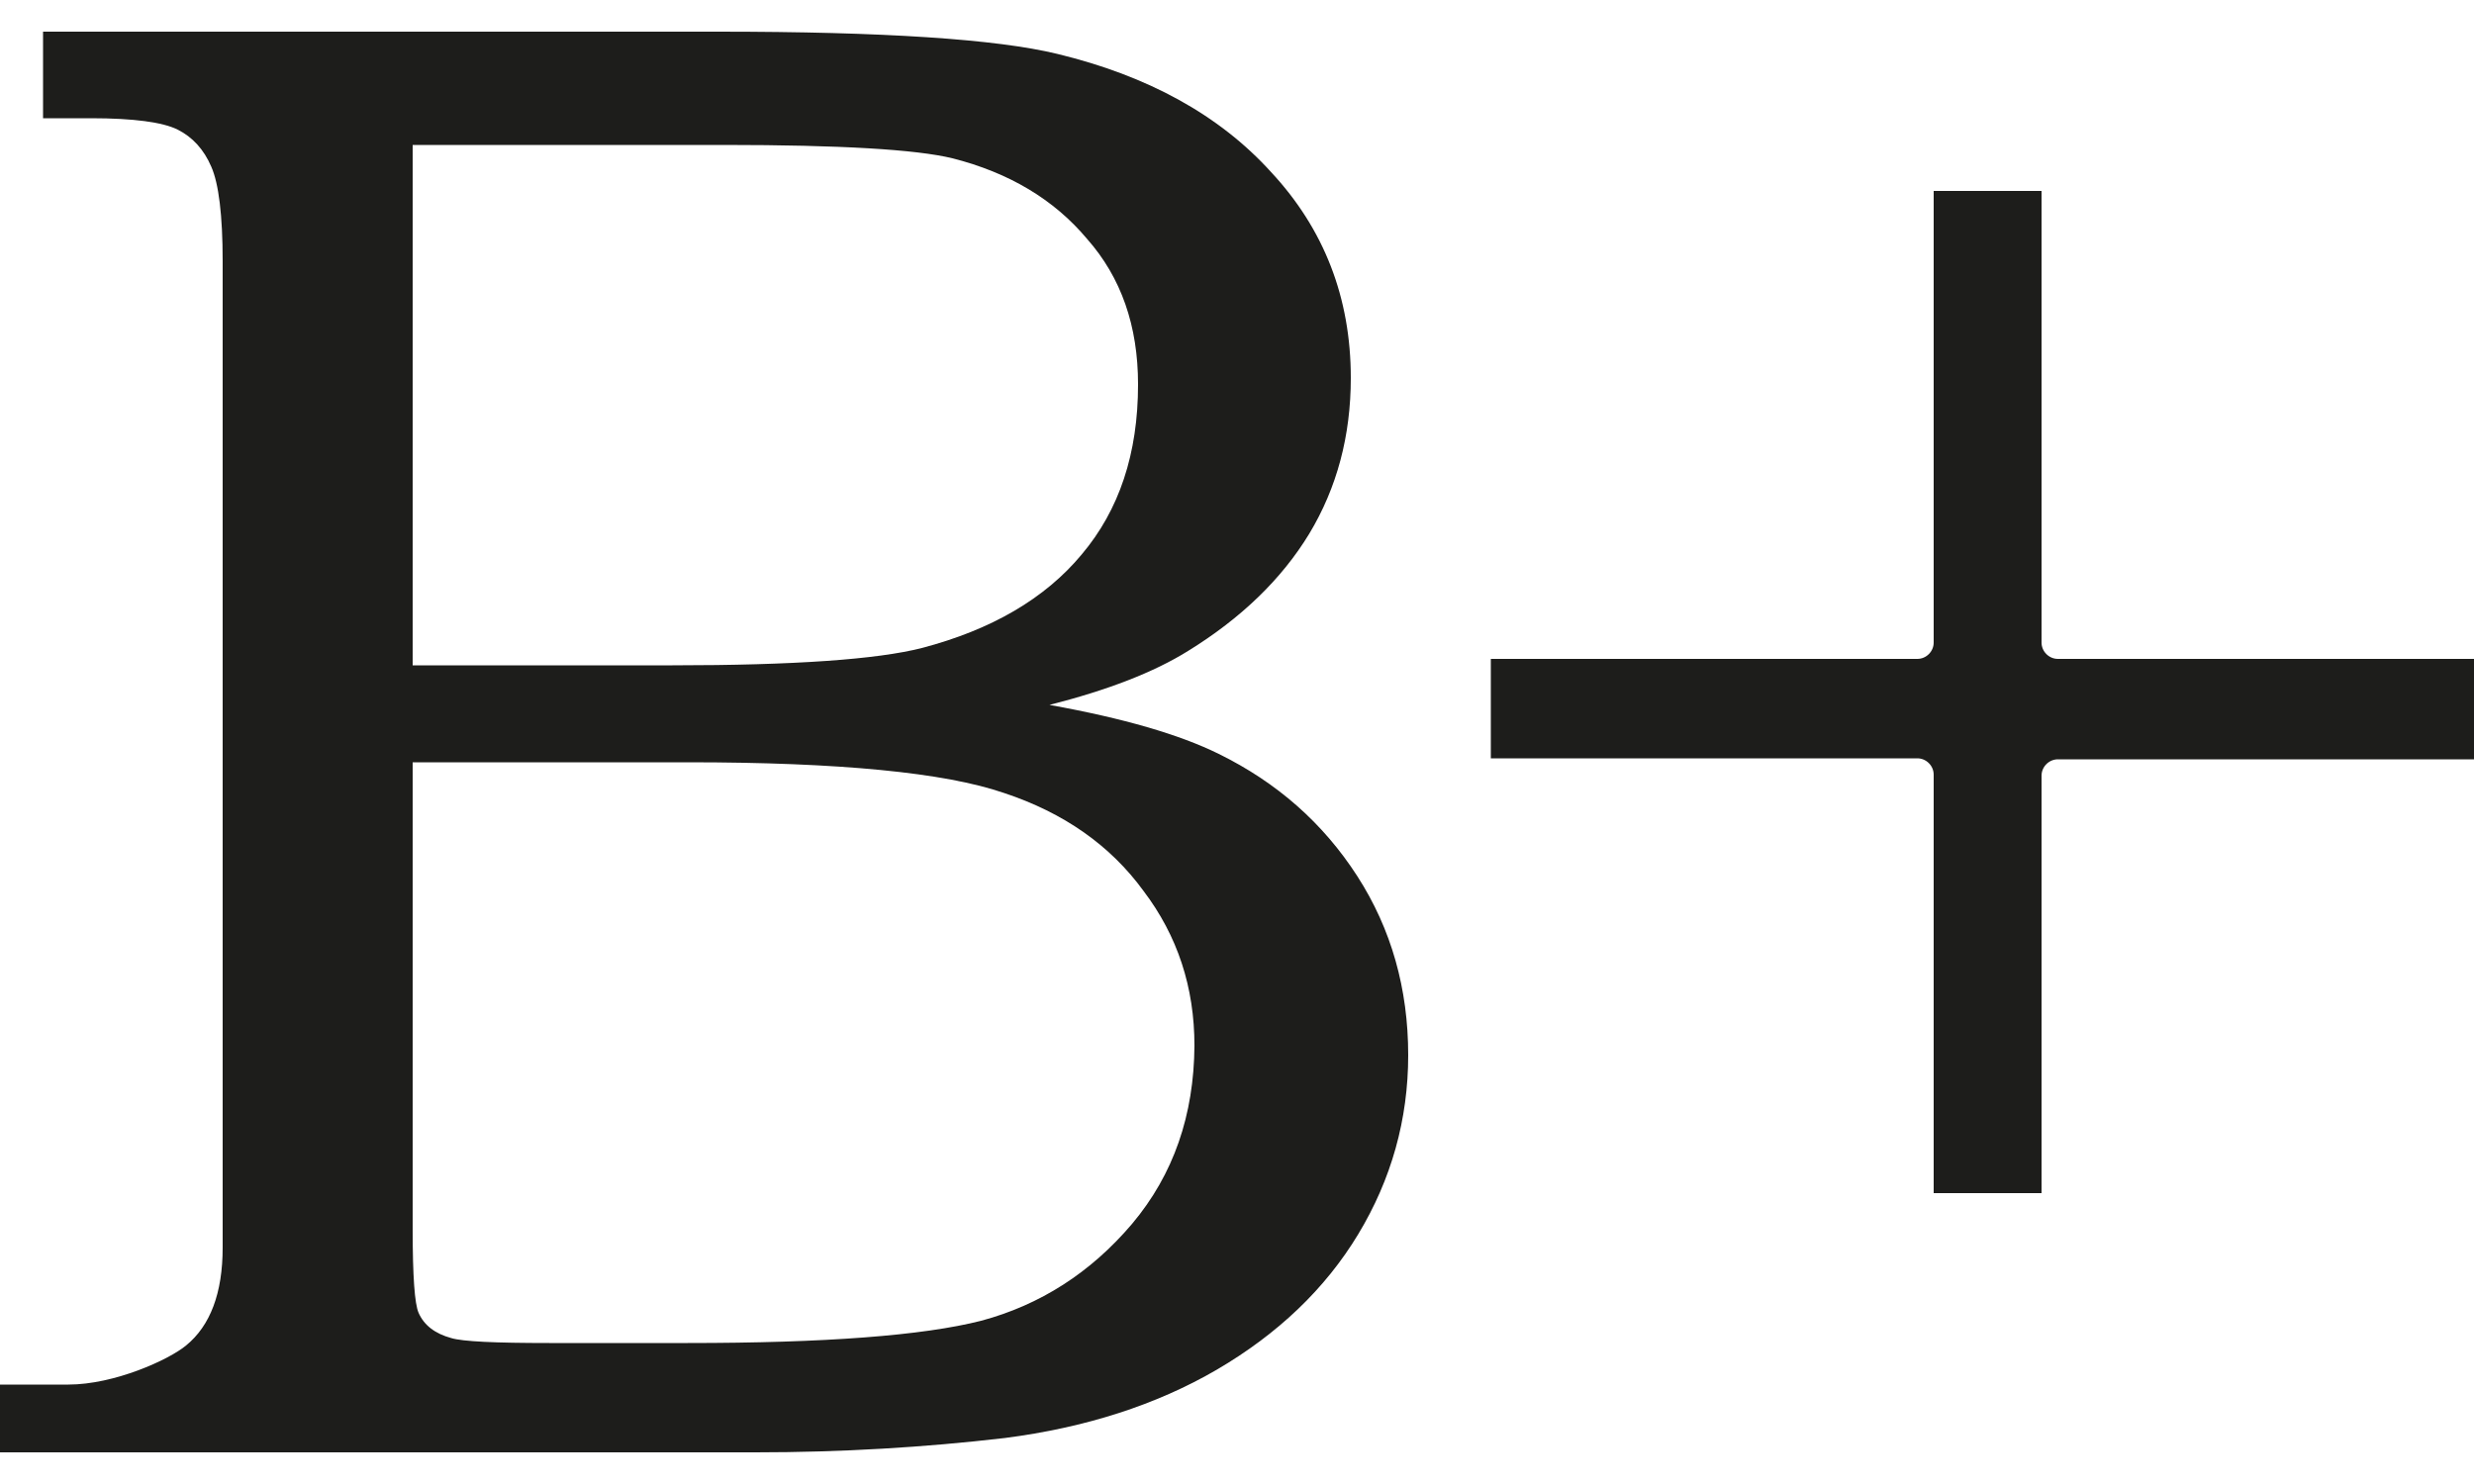
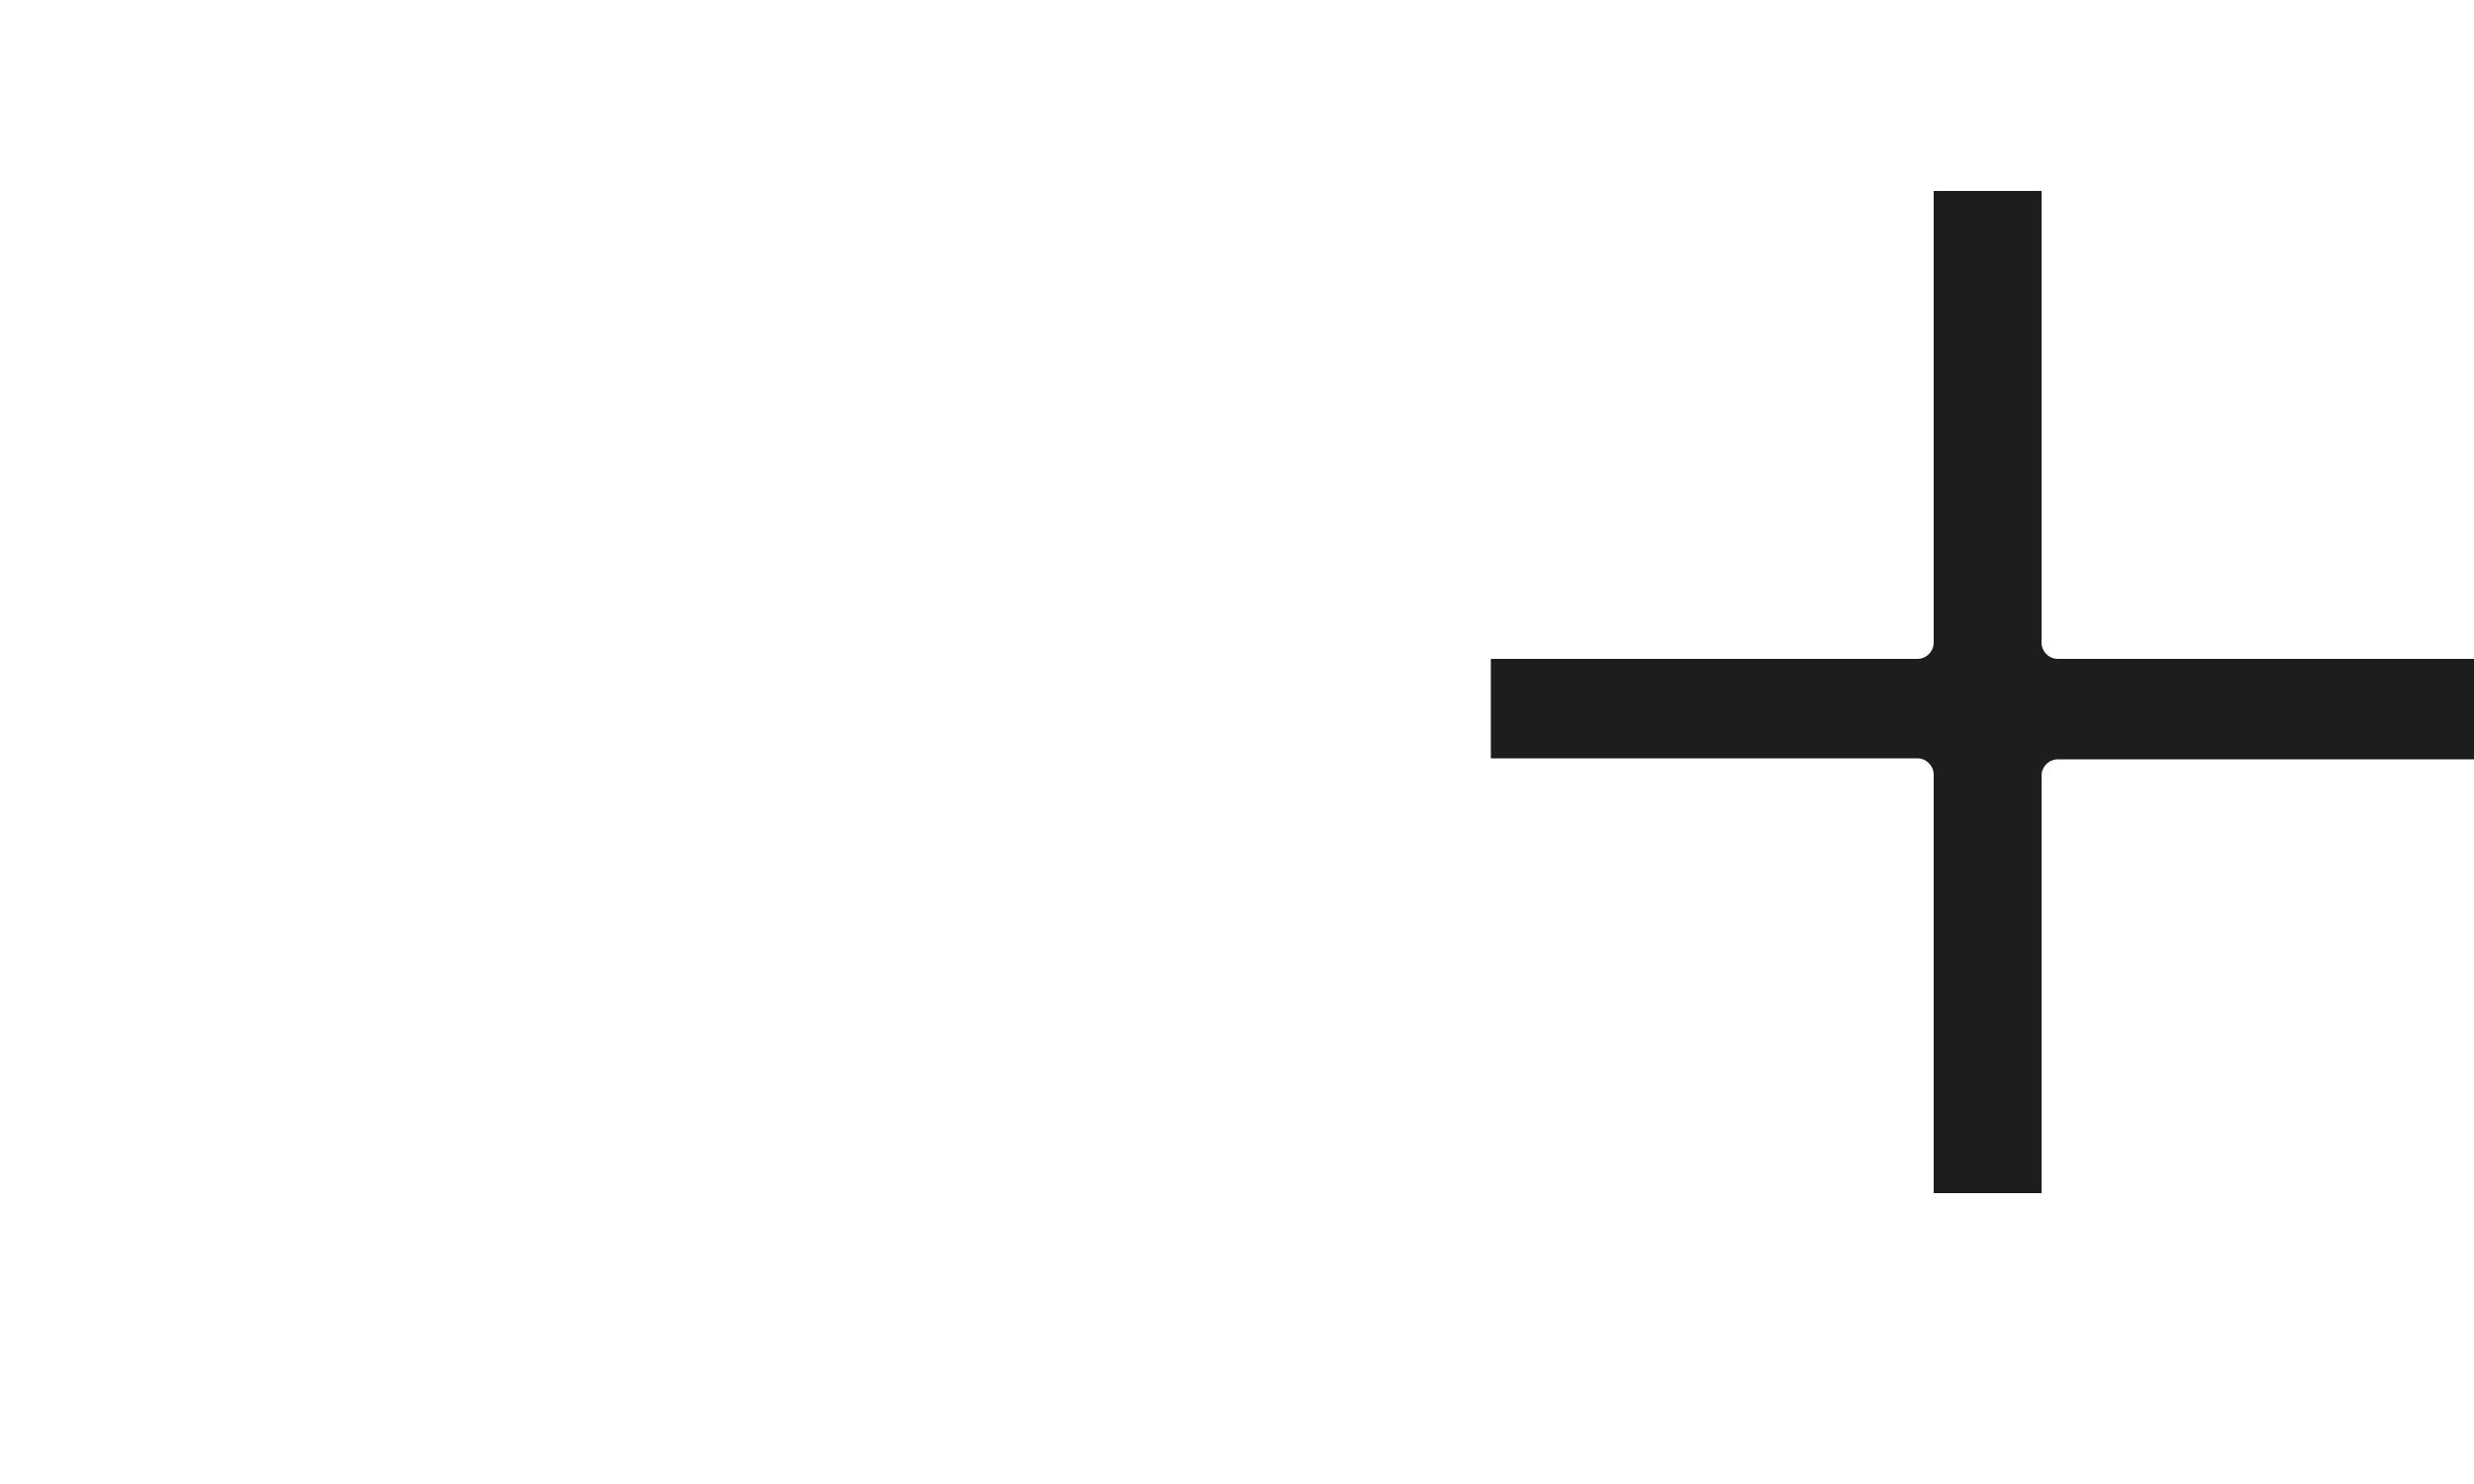
<svg xmlns="http://www.w3.org/2000/svg" version="1.1" id="Layer_1" x="0px" y="0px" viewBox="0 0 50 30" style="enable-background:new 0 0 50 30;" xml:space="preserve">
  <style type="text/css">
	.st0{fill:#1D1D1B;}
	.st1{fill-rule:evenodd;clip-rule:evenodd;fill:#1D1D1B;}
</style>
  <g>
    <g>
      <path class="st0" d="M50,13.32v2.03h-8.41c-0.18,0-0.33,0.15-0.33,0.33l0,8.44h-2.18v-8.46c0-0.18-0.15-0.33-0.33-0.33h-8.62    v-2.01h8.62c0.18,0,0.33-0.15,0.33-0.33V3.86h2.18l0,9.13c0,0.18,0.15,0.33,0.33,0.33H50z" />
    </g>
-     <path class="st1" d="M0.87,0.64h13.65c3.33,0,5.62,0.15,6.85,0.45c1.82,0.44,3.27,1.23,4.32,2.39c1.07,1.15,1.61,2.54,1.61,4.16   c0,1.17-0.28,2.22-0.84,3.15c-0.56,0.92-1.38,1.71-2.45,2.37c-0.69,0.43-1.62,0.79-2.8,1.09c1.5,0.27,2.63,0.6,3.42,0.99   c1.18,0.58,2.11,1.4,2.8,2.47c0.69,1.07,1.03,2.28,1.03,3.62c0,1.3-0.34,2.51-1.01,3.62c-0.67,1.11-1.63,2.02-2.86,2.74   c-1.22,0.71-2.65,1.17-4.28,1.38c-1.63,0.19-3.31,0.29-5.04,0.29H0v-1.37h1.38c0.93,0,2.03-0.5,2.38-0.79   c0.49-0.4,0.74-1.06,0.74-1.98V5.28c0-0.93-0.08-1.57-0.23-1.91C4.12,3.02,3.89,2.77,3.59,2.62C3.29,2.47,2.7,2.39,1.84,2.39H0.87   V0.64z M8.34,2.93v10.52h5.25c2.46,0,4.14-0.12,5.04-0.35c1.41-0.37,2.49-1,3.23-1.89C22.62,10.31,23,9.17,23,7.77   c0-1.18-0.34-2.16-1.03-2.94c-0.67-0.8-1.58-1.34-2.72-1.63c-0.74-0.18-2.28-0.27-4.61-0.27H8.34z M8.34,15.42v9.43   c0,0.95,0.04,1.51,0.12,1.69c0.11,0.25,0.33,0.42,0.66,0.51c0.23,0.07,0.89,0.1,1.98,0.1h2.8c2.77,0,4.75-0.15,5.93-0.45   c1.19-0.32,2.21-0.97,3.05-1.96c0.84-1,1.25-2.2,1.26-3.6c0-1.18-0.34-2.22-1.03-3.13c-0.67-0.92-1.61-1.58-2.82-1.98   c-1.19-0.41-3.32-0.62-6.38-0.62H8.34z" />
  </g>
</svg>